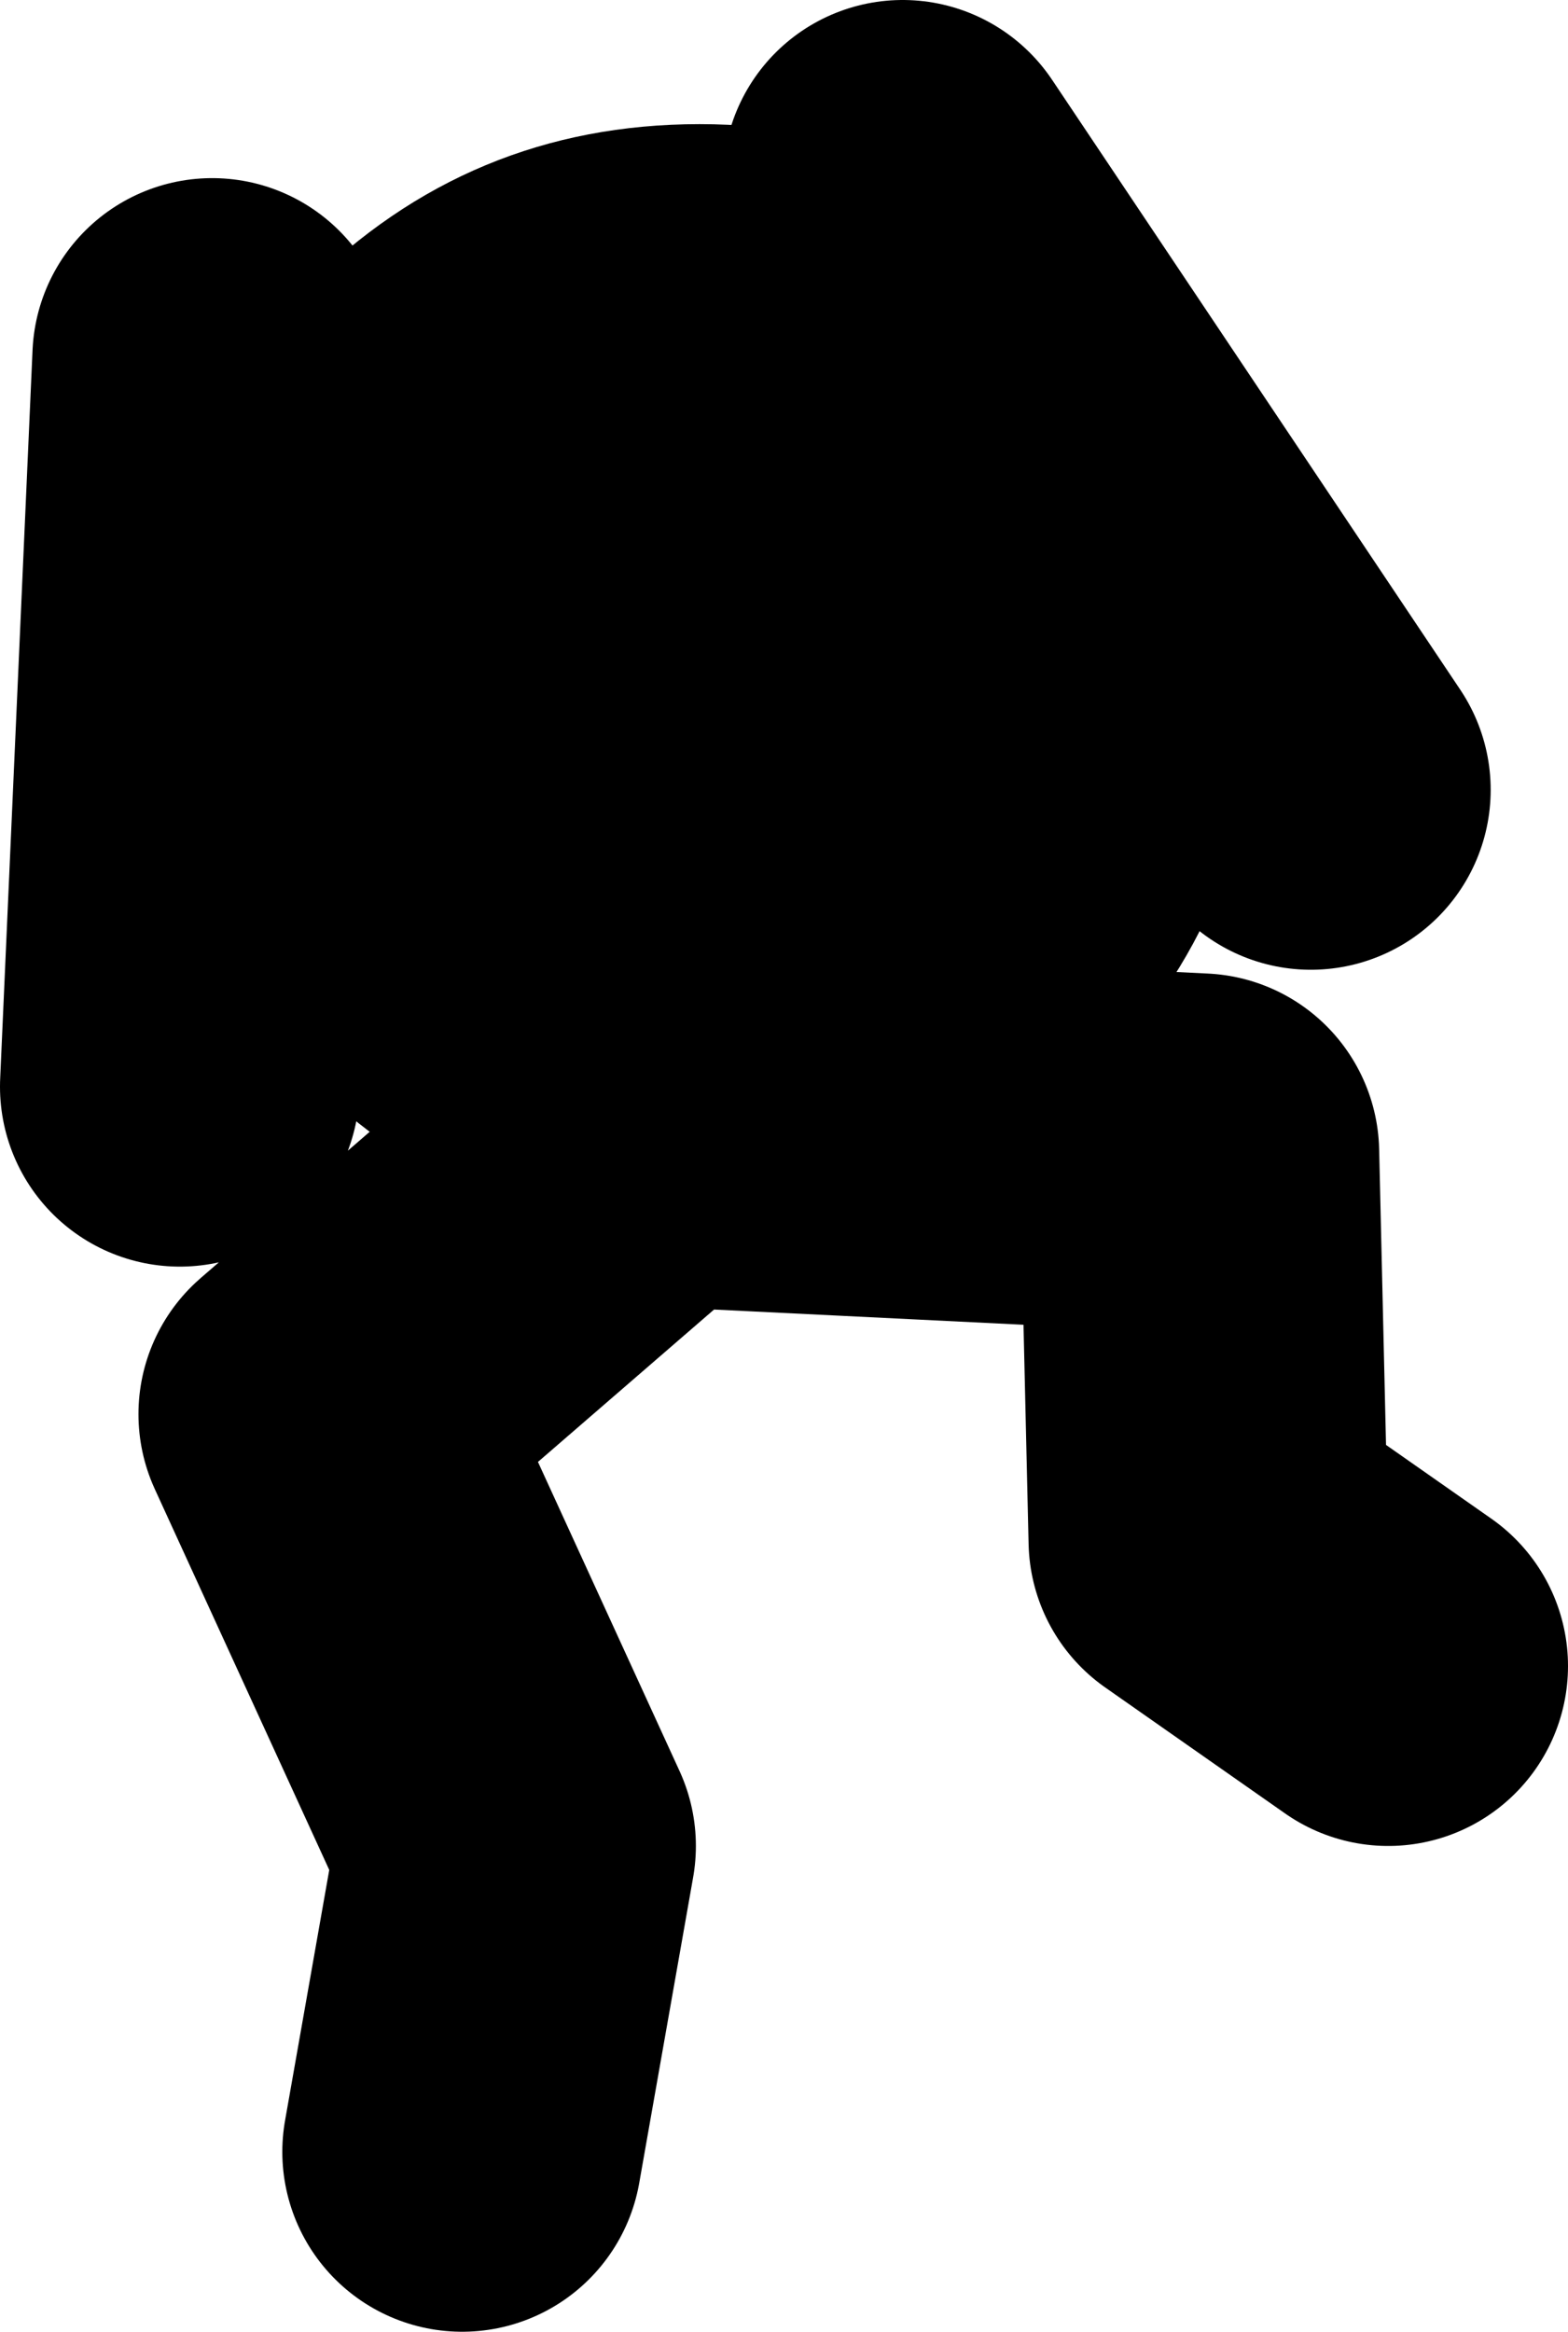
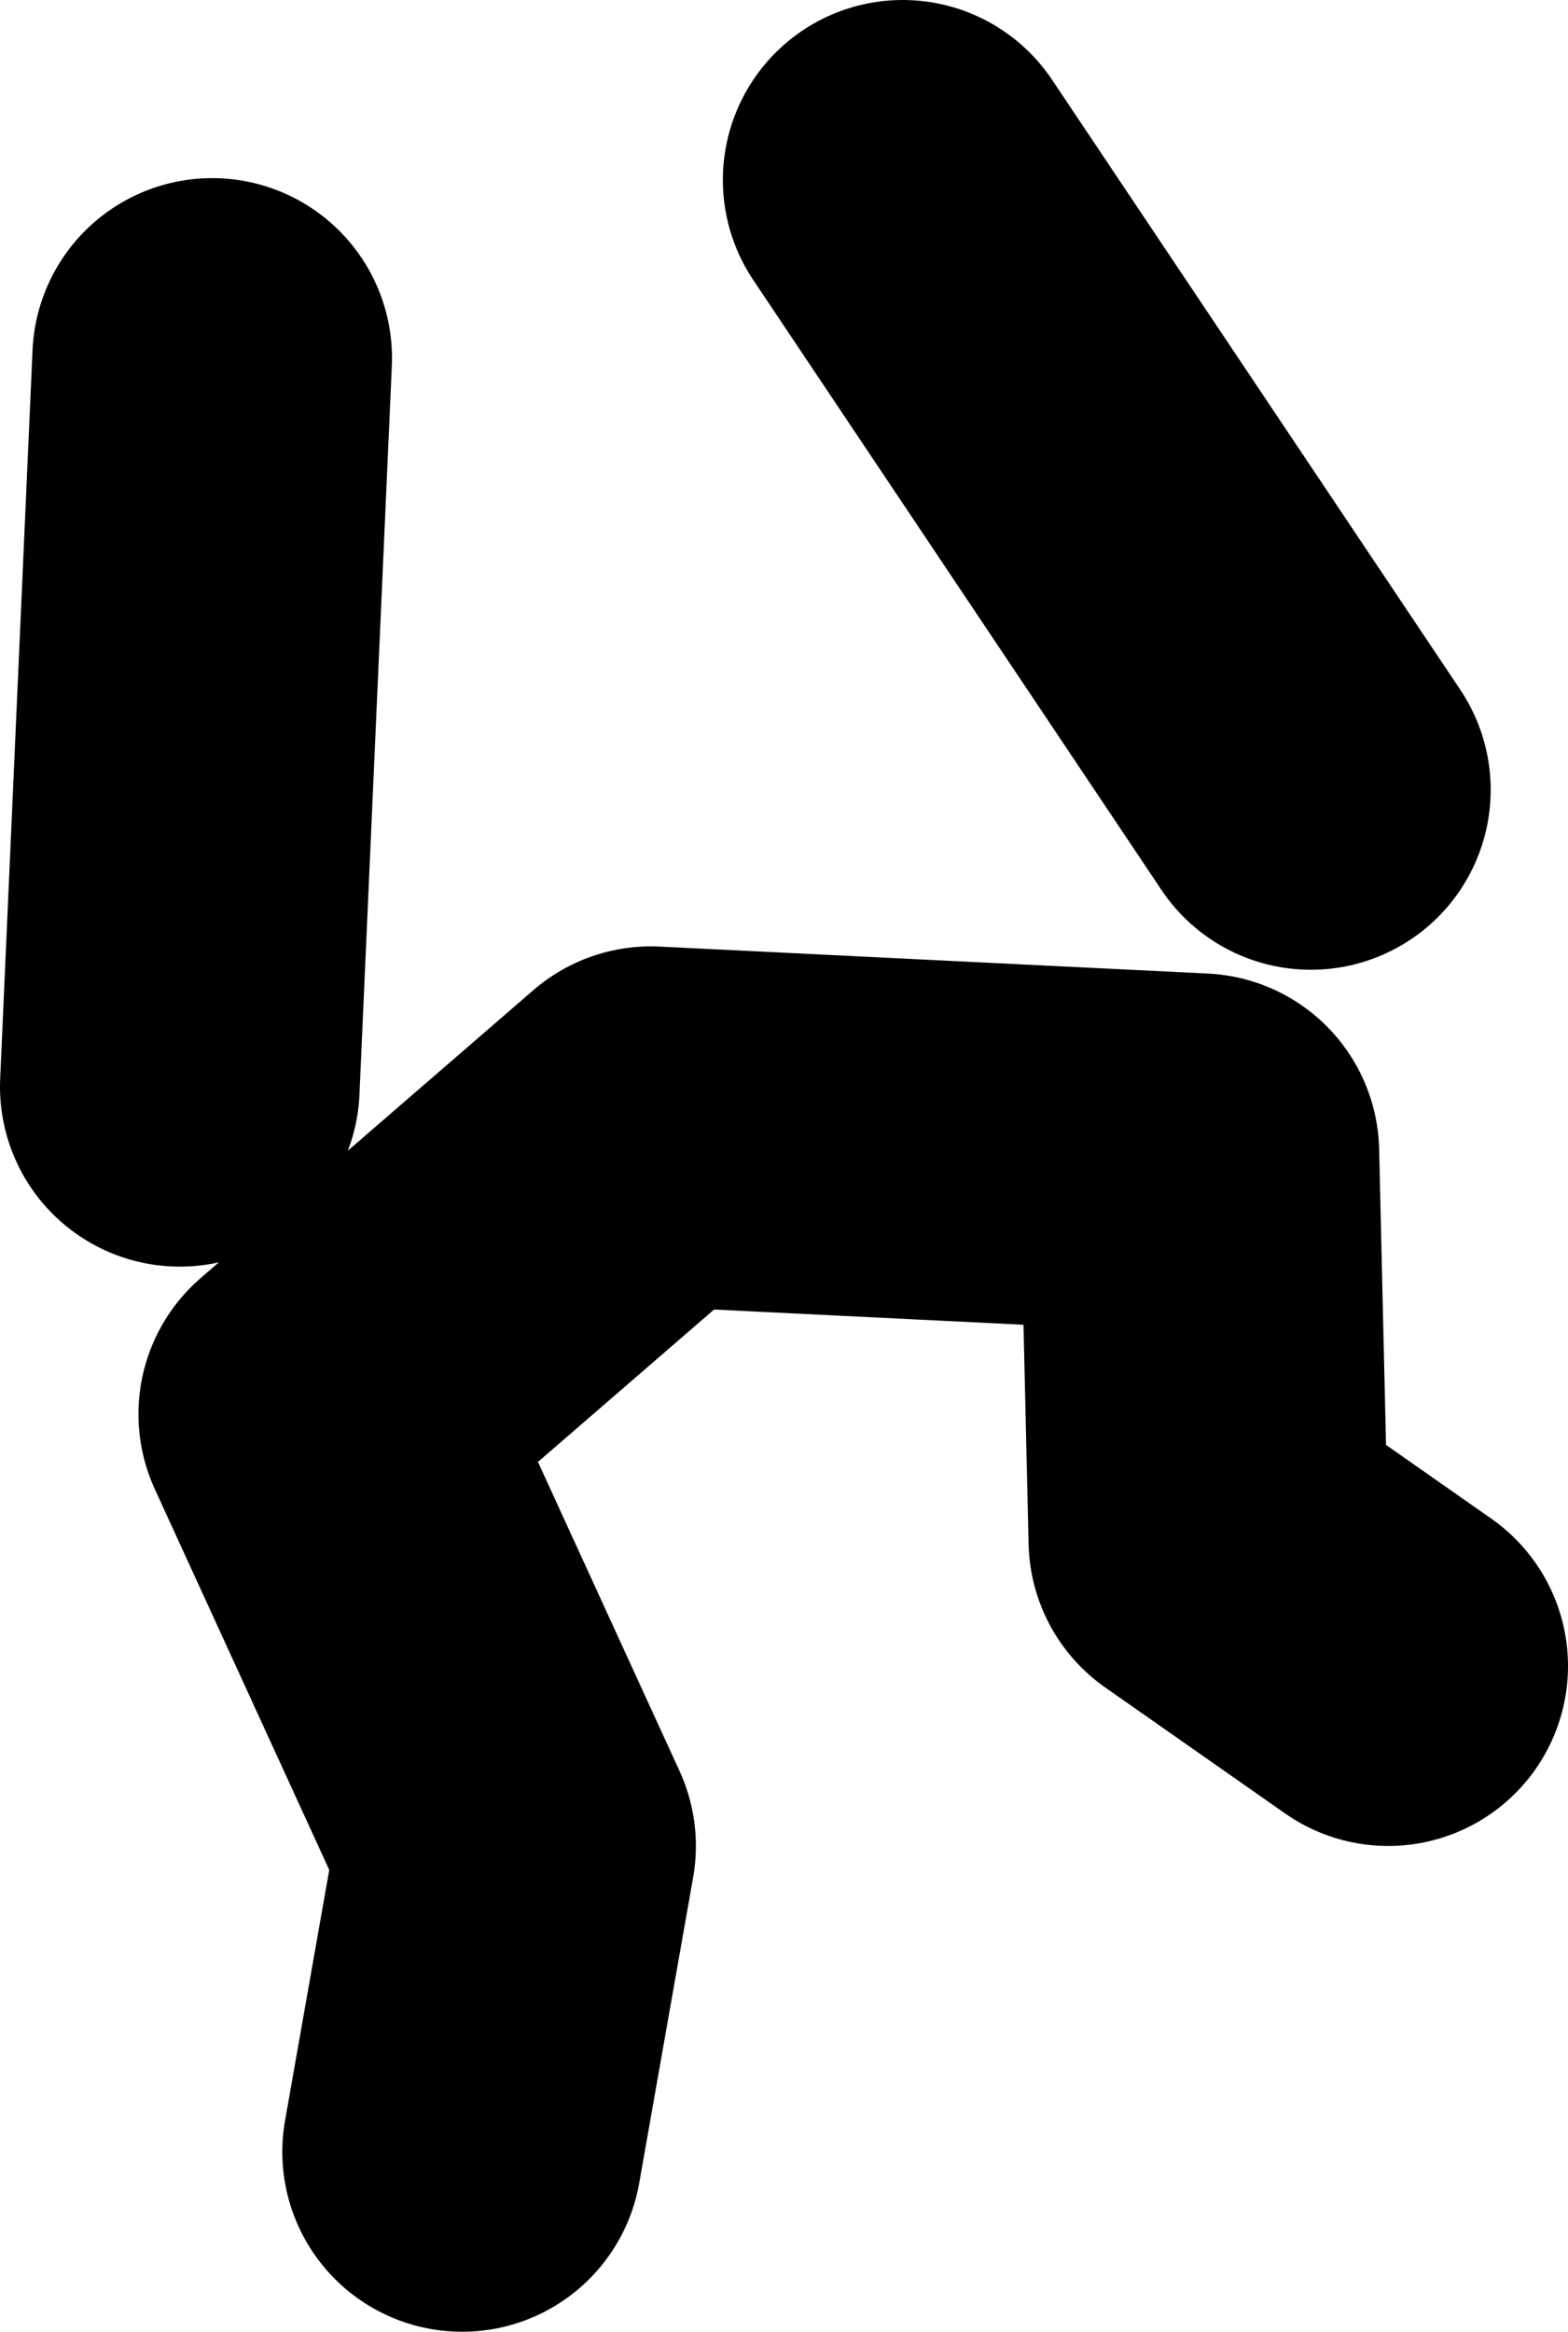
<svg xmlns="http://www.w3.org/2000/svg" height="64.8px" width="43.6px">
  <g transform="matrix(1.0, 0.0, 0.0, 1.0, -63.9, 41.3)">
    <path d="M69.8 -31.35 L68.9 -11.1 M76.75 18.5 L78.25 10.0 72.75 -2.0 82.0 -10.0 97.25 -9.25 97.5 1.5 102.5 5.0 M100.35 -19.35 L89.0 -36.3" fill="none" stroke="#000000" stroke-linecap="round" stroke-linejoin="round" stroke-width="10.0" />
-     <path d="M72.4 -33.3 Q76.95 -37.85 83.35 -37.85 89.75 -37.85 94.3 -33.3 98.85 -28.75 98.85 -22.35 98.85 -15.95 94.3 -11.4 89.75 -6.85 83.35 -6.85 76.95 -6.85 72.4 -11.4 67.85 -15.95 67.85 -22.35 67.85 -28.75 72.4 -33.3" fill="#000000" fill-rule="evenodd" stroke="none" />
  </g>
</svg>